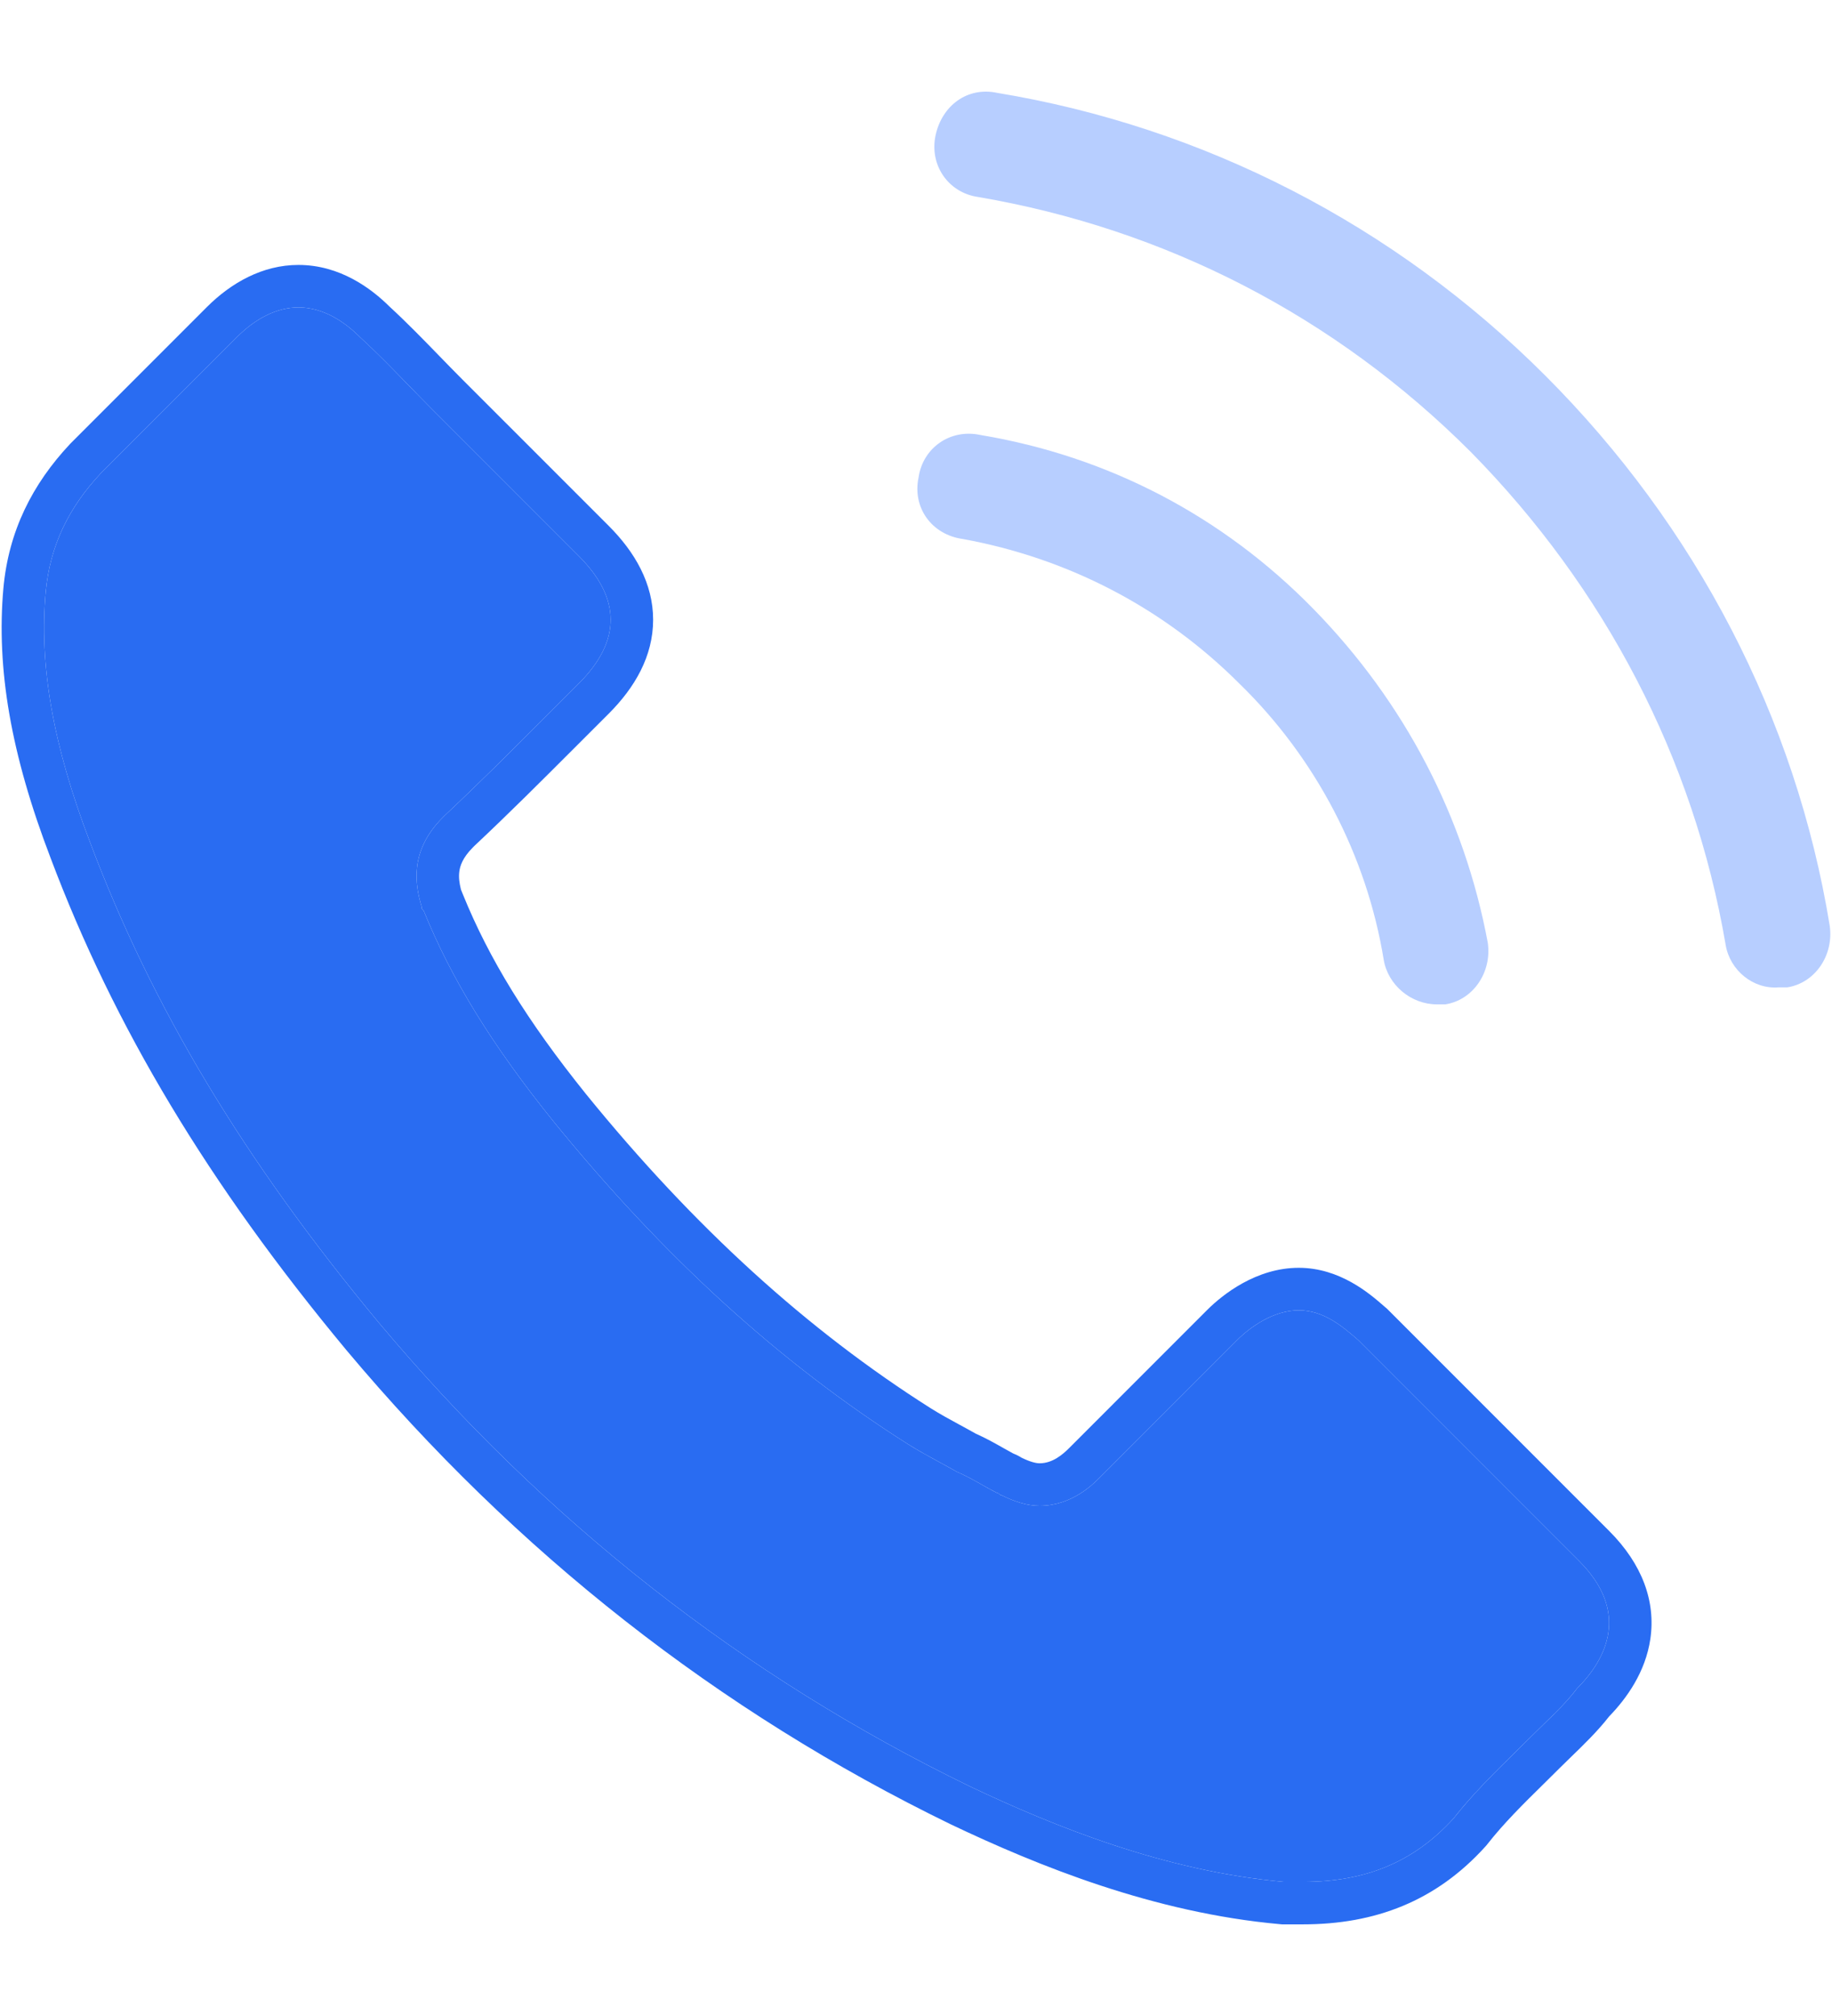
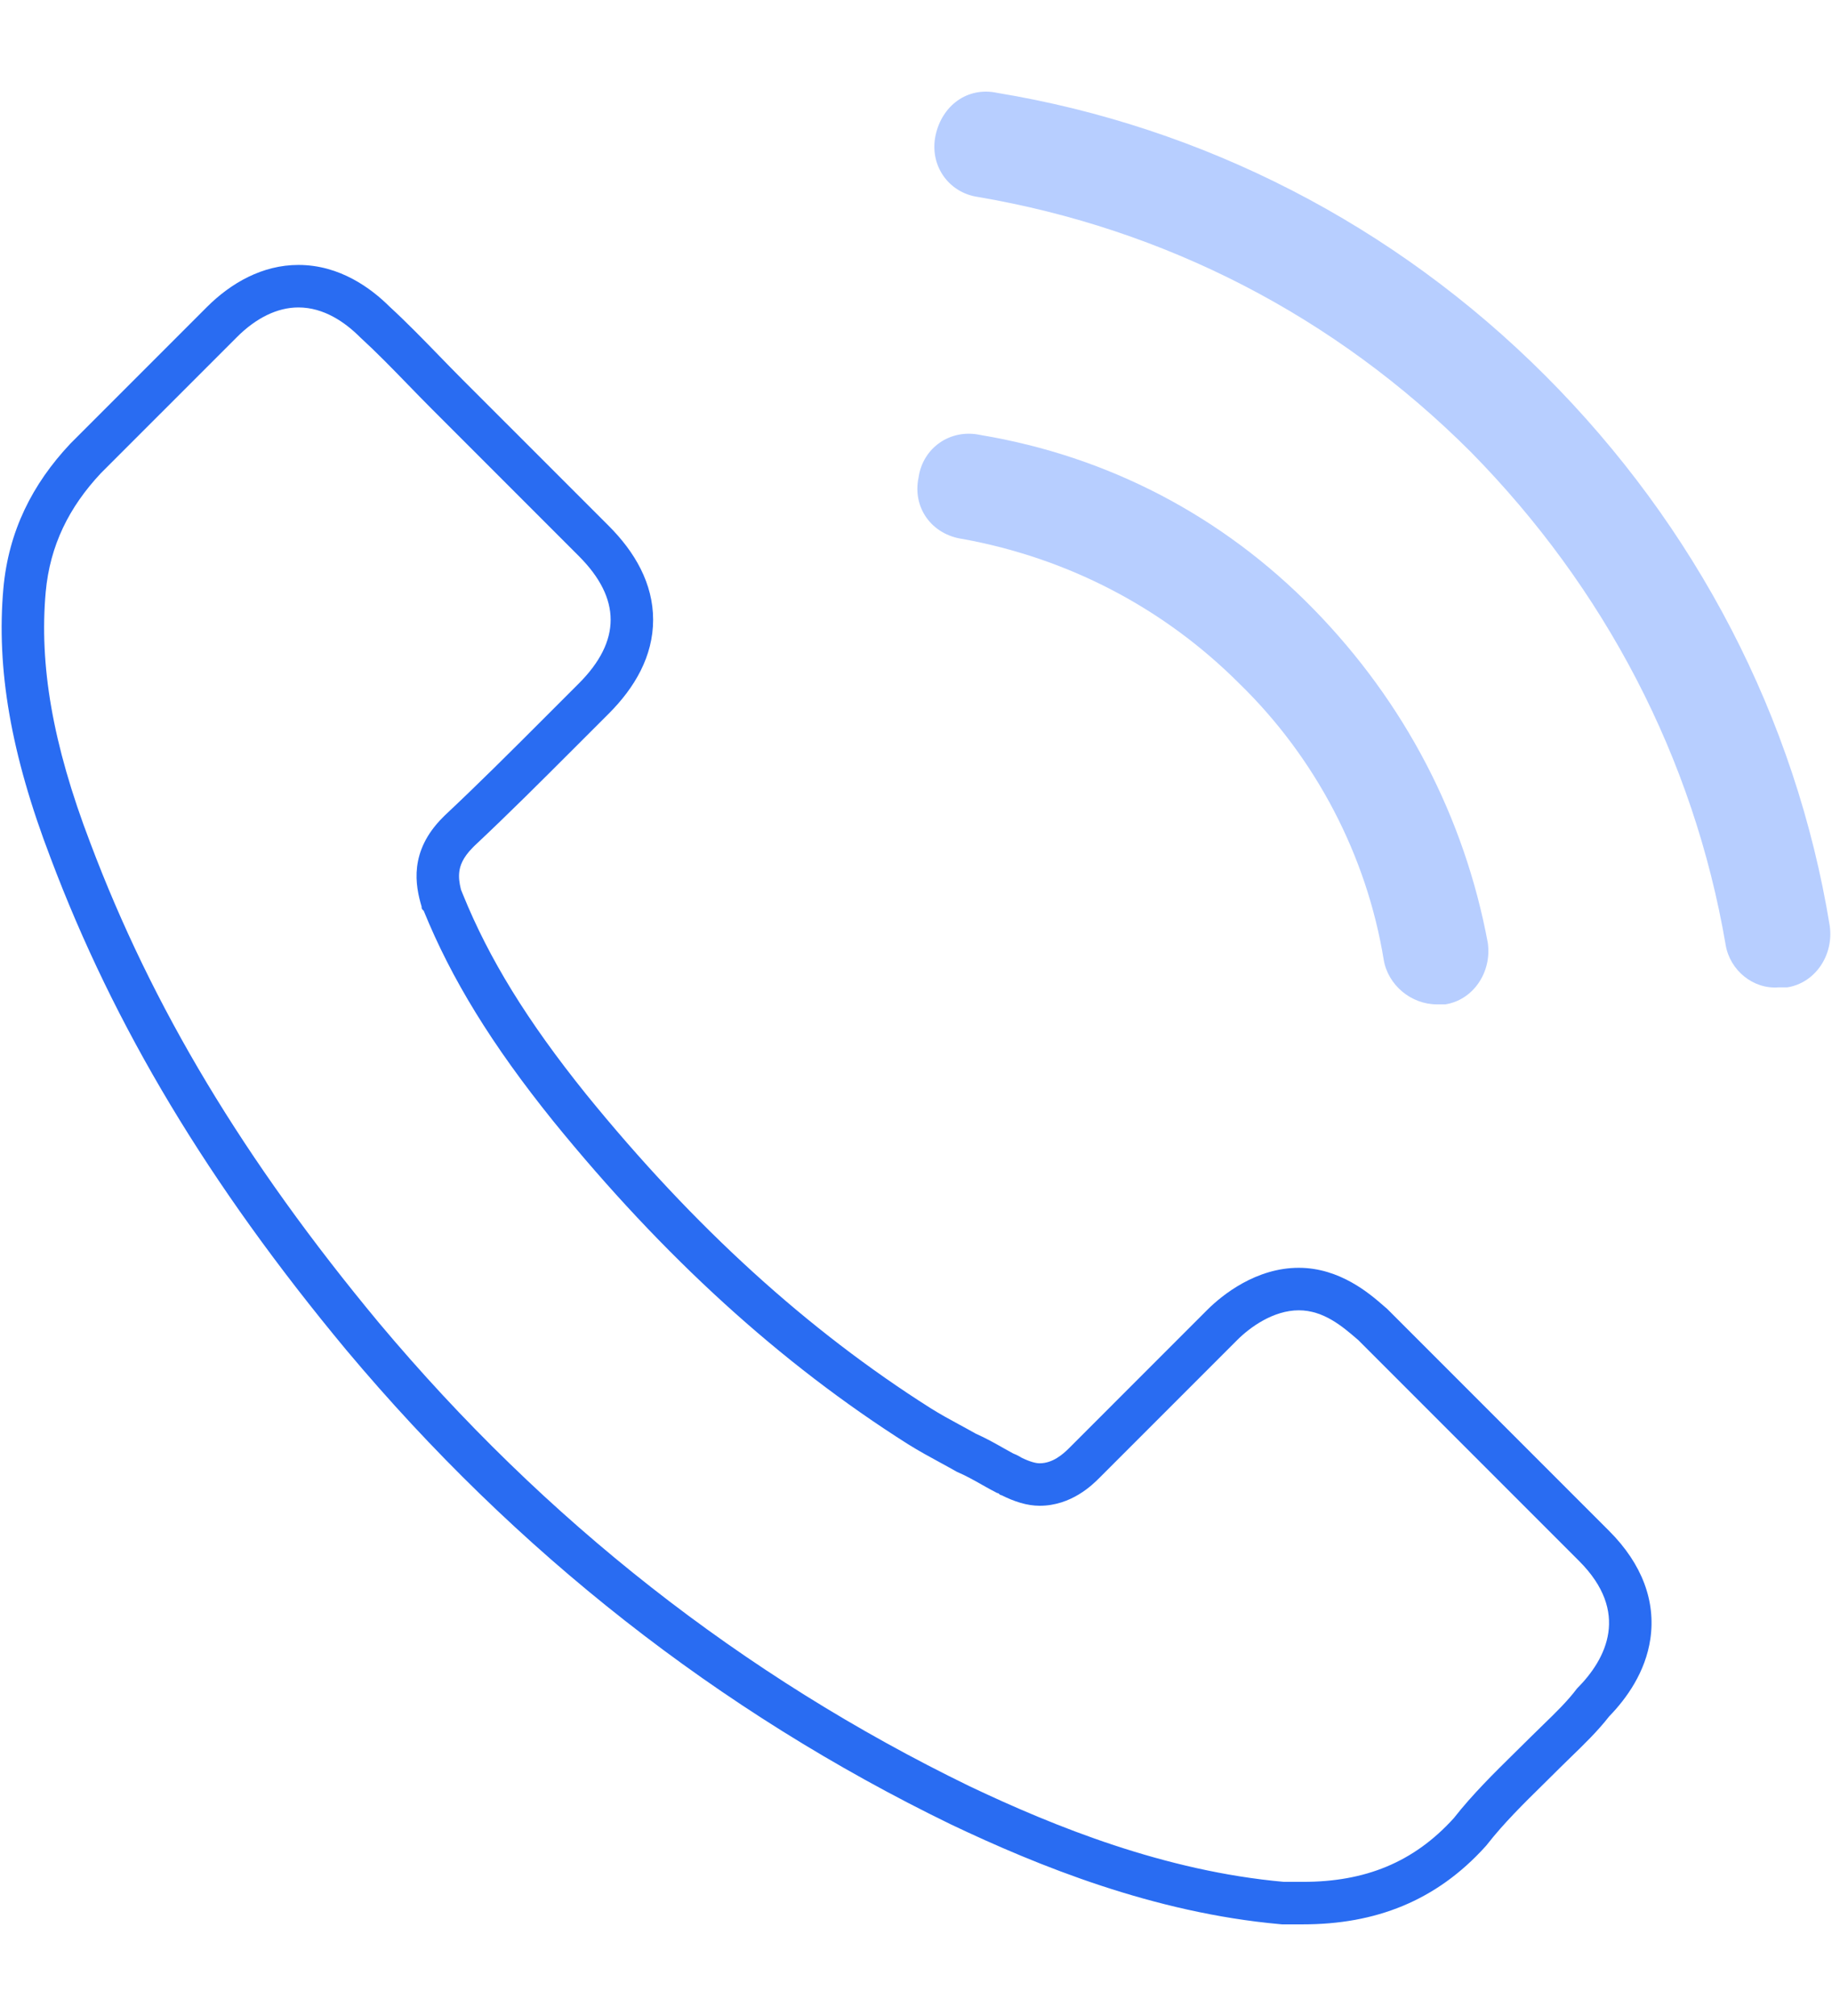
<svg xmlns="http://www.w3.org/2000/svg" width="100" height="110" viewBox="0 0 100 110" fill="none">
-   <path d="M83.531 94.797C82.139 96.188 80.632 97.579 79.357 99.203C77.154 101.637 74.488 102.681 71.126 102.681C70.778 102.681 70.43 102.681 70.082 102.681C63.59 102.101 57.562 99.666 52.925 97.464C40.52 91.435 29.738 82.972 20.695 72.19C13.276 63.264 8.291 54.916 4.928 45.99C2.842 40.541 2.146 36.251 2.494 32.31C2.726 29.759 3.769 27.672 5.508 25.817L12.928 18.398C13.971 17.354 15.13 16.775 16.29 16.775C17.681 16.775 18.84 17.586 19.652 18.398C21.043 19.673 22.202 20.948 23.594 22.34C24.289 23.035 24.985 23.731 25.68 24.426L31.593 30.339C32.752 31.498 33.332 32.657 33.332 33.817C33.332 34.976 32.752 36.135 31.593 37.295C31.013 37.874 30.318 38.57 29.738 39.15C27.883 41.005 26.144 42.743 24.289 44.483L24.173 44.599C22.318 46.453 22.666 48.308 23.014 49.468C23.014 49.584 23.014 49.584 23.13 49.7C24.637 53.409 26.84 57.003 30.202 61.177C36.23 68.596 42.606 74.393 49.562 78.799C50.49 79.378 51.417 79.842 52.229 80.306C53.04 80.653 53.736 81.117 54.432 81.465C54.547 81.465 54.547 81.581 54.663 81.581C55.359 81.929 56.055 82.16 56.75 82.16C58.489 82.16 59.648 81.001 59.996 80.653L67.532 73.118C68.228 72.422 69.503 71.495 70.894 71.495C72.285 71.495 73.329 72.422 74.14 73.118L86.197 85.175C88.979 87.957 87.704 90.508 86.081 92.131C85.385 93.058 84.458 93.87 83.531 94.797Z" fill="#296CF2" />
  <path fill-rule="evenodd" clip-rule="evenodd" d="M81.13 100.698L81.076 100.758C78.38 103.738 75.058 104.999 71.126 104.999H69.979L69.876 104.99C62.97 104.373 56.644 101.797 51.93 99.558L51.92 99.553L51.911 99.549C39.206 93.374 28.166 84.706 18.919 73.68L18.912 73.672C11.358 64.584 6.229 56.019 2.761 46.813C0.591 41.145 -0.203 36.495 0.184 32.106L0.185 32.1C0.469 28.972 1.77 26.415 3.817 24.232L3.842 24.204L11.288 16.758C12.613 15.434 14.328 14.456 16.29 14.456C18.564 14.456 20.27 15.747 21.254 16.721C22.207 17.597 23.097 18.514 23.966 19.408C24.392 19.846 24.813 20.28 25.233 20.7L33.233 28.699C34.645 30.111 35.651 31.826 35.651 33.817C35.651 35.808 34.645 37.522 33.233 38.934L31.364 40.802C29.527 42.639 27.774 44.392 25.902 46.148L25.813 46.238C25.242 46.809 25.107 47.261 25.07 47.572C25.033 47.872 25.072 48.185 25.163 48.544L25.278 48.827C26.678 52.273 28.745 55.672 32.004 59.718C37.896 66.969 44.087 72.585 50.797 76.836C51.348 77.18 51.829 77.441 52.347 77.722C52.637 77.879 52.938 78.042 53.27 78.23C53.74 78.439 54.159 78.667 54.507 78.862C54.607 78.919 54.7 78.971 54.785 79.019C54.981 79.129 55.143 79.221 55.301 79.305C55.446 79.359 55.577 79.425 55.693 79.495C55.717 79.509 55.739 79.523 55.761 79.537C56.262 79.781 56.569 79.842 56.75 79.842C57.462 79.842 58.021 79.35 58.357 79.014L65.892 71.478C66.728 70.643 68.569 69.176 70.894 69.176C73.142 69.176 74.773 70.596 75.516 71.242C75.564 71.284 75.608 71.323 75.649 71.357L75.717 71.415L87.837 83.535C89.646 85.344 90.384 87.381 90.085 89.423C89.82 91.239 88.786 92.674 87.835 93.654C87.208 94.461 86.414 95.228 85.743 95.877C85.538 96.075 85.344 96.263 85.17 96.437C84.863 96.744 84.562 97.04 84.267 97.331C83.139 98.441 82.102 99.462 81.18 100.635L81.13 100.698ZM86.081 92.131C87.704 90.508 88.979 87.957 86.197 85.175L74.14 73.118C74.119 73.1 74.097 73.081 74.076 73.063C73.274 72.374 72.249 71.495 70.894 71.495C69.503 71.495 68.228 72.422 67.532 73.118L59.996 80.653C59.648 81.001 58.489 82.16 56.75 82.16C56.055 82.16 55.359 81.929 54.663 81.581C54.605 81.581 54.577 81.552 54.547 81.523C54.519 81.494 54.489 81.465 54.432 81.465C54.16 81.329 53.889 81.176 53.611 81.019C53.176 80.773 52.724 80.518 52.229 80.306C51.943 80.142 51.643 79.979 51.333 79.81C50.764 79.501 50.163 79.174 49.562 78.799C42.606 74.393 36.23 68.596 30.202 61.177C26.84 57.003 24.637 53.409 23.13 49.7C23.014 49.584 23.014 49.584 23.014 49.468C22.666 48.308 22.318 46.453 24.173 44.599L24.289 44.483C26.144 42.743 27.883 41.005 29.738 39.15L31.593 37.295C32.752 36.135 33.332 34.976 33.332 33.817C33.332 32.657 32.752 31.498 31.593 30.339L23.594 22.34C23.121 21.867 22.675 21.407 22.238 20.957C21.388 20.082 20.57 19.24 19.652 18.398C18.84 17.586 17.681 16.775 16.29 16.775C15.13 16.775 13.971 17.354 12.928 18.398L5.508 25.817C3.769 27.672 2.726 29.759 2.494 32.31C2.146 36.251 2.842 40.541 4.928 45.99C8.291 54.916 13.276 63.264 20.695 72.19C29.738 82.972 40.52 91.435 52.925 97.464C57.562 99.666 63.59 102.101 70.082 102.681H71.126C74.488 102.681 77.154 101.637 79.357 99.203C80.379 97.902 81.55 96.75 82.69 95.628C82.973 95.35 83.254 95.074 83.531 94.797C83.766 94.562 84.002 94.333 84.234 94.109C84.914 93.45 85.562 92.823 86.081 92.131ZM25.333 49.49C25.333 49.491 25.333 49.485 25.333 49.47C25.333 49.482 25.333 49.49 25.333 49.49Z" fill="#296CF2" />
  <path d="M53.503 23.732C51.88 23.384 50.373 24.428 50.141 26.051C49.793 27.674 50.837 29.181 52.575 29.413C58.256 30.456 63.473 33.123 67.647 37.296C71.82 41.354 74.603 46.687 75.53 52.367C75.762 53.758 77.037 54.802 78.428 54.802H78.892C80.399 54.57 81.443 53.063 81.211 51.44C79.936 44.6 76.689 38.34 71.704 33.238C66.719 28.137 60.459 24.891 53.503 23.732Z" fill="#B7CEFF" />
  <path d="M80.283 24.66C87.587 32.079 92.456 41.354 94.195 51.556C94.427 52.947 95.702 53.99 97.093 53.874H97.557C99.064 53.642 100.108 52.135 99.876 50.512C98.021 39.151 92.572 28.717 84.341 20.486C76.11 12.255 65.676 6.922 54.43 5.067C52.807 4.719 51.416 5.762 51.068 7.386C50.721 9.009 51.764 10.516 53.387 10.748C63.589 12.487 72.864 17.24 80.283 24.66Z" fill="#B7CEFF" />
</svg>